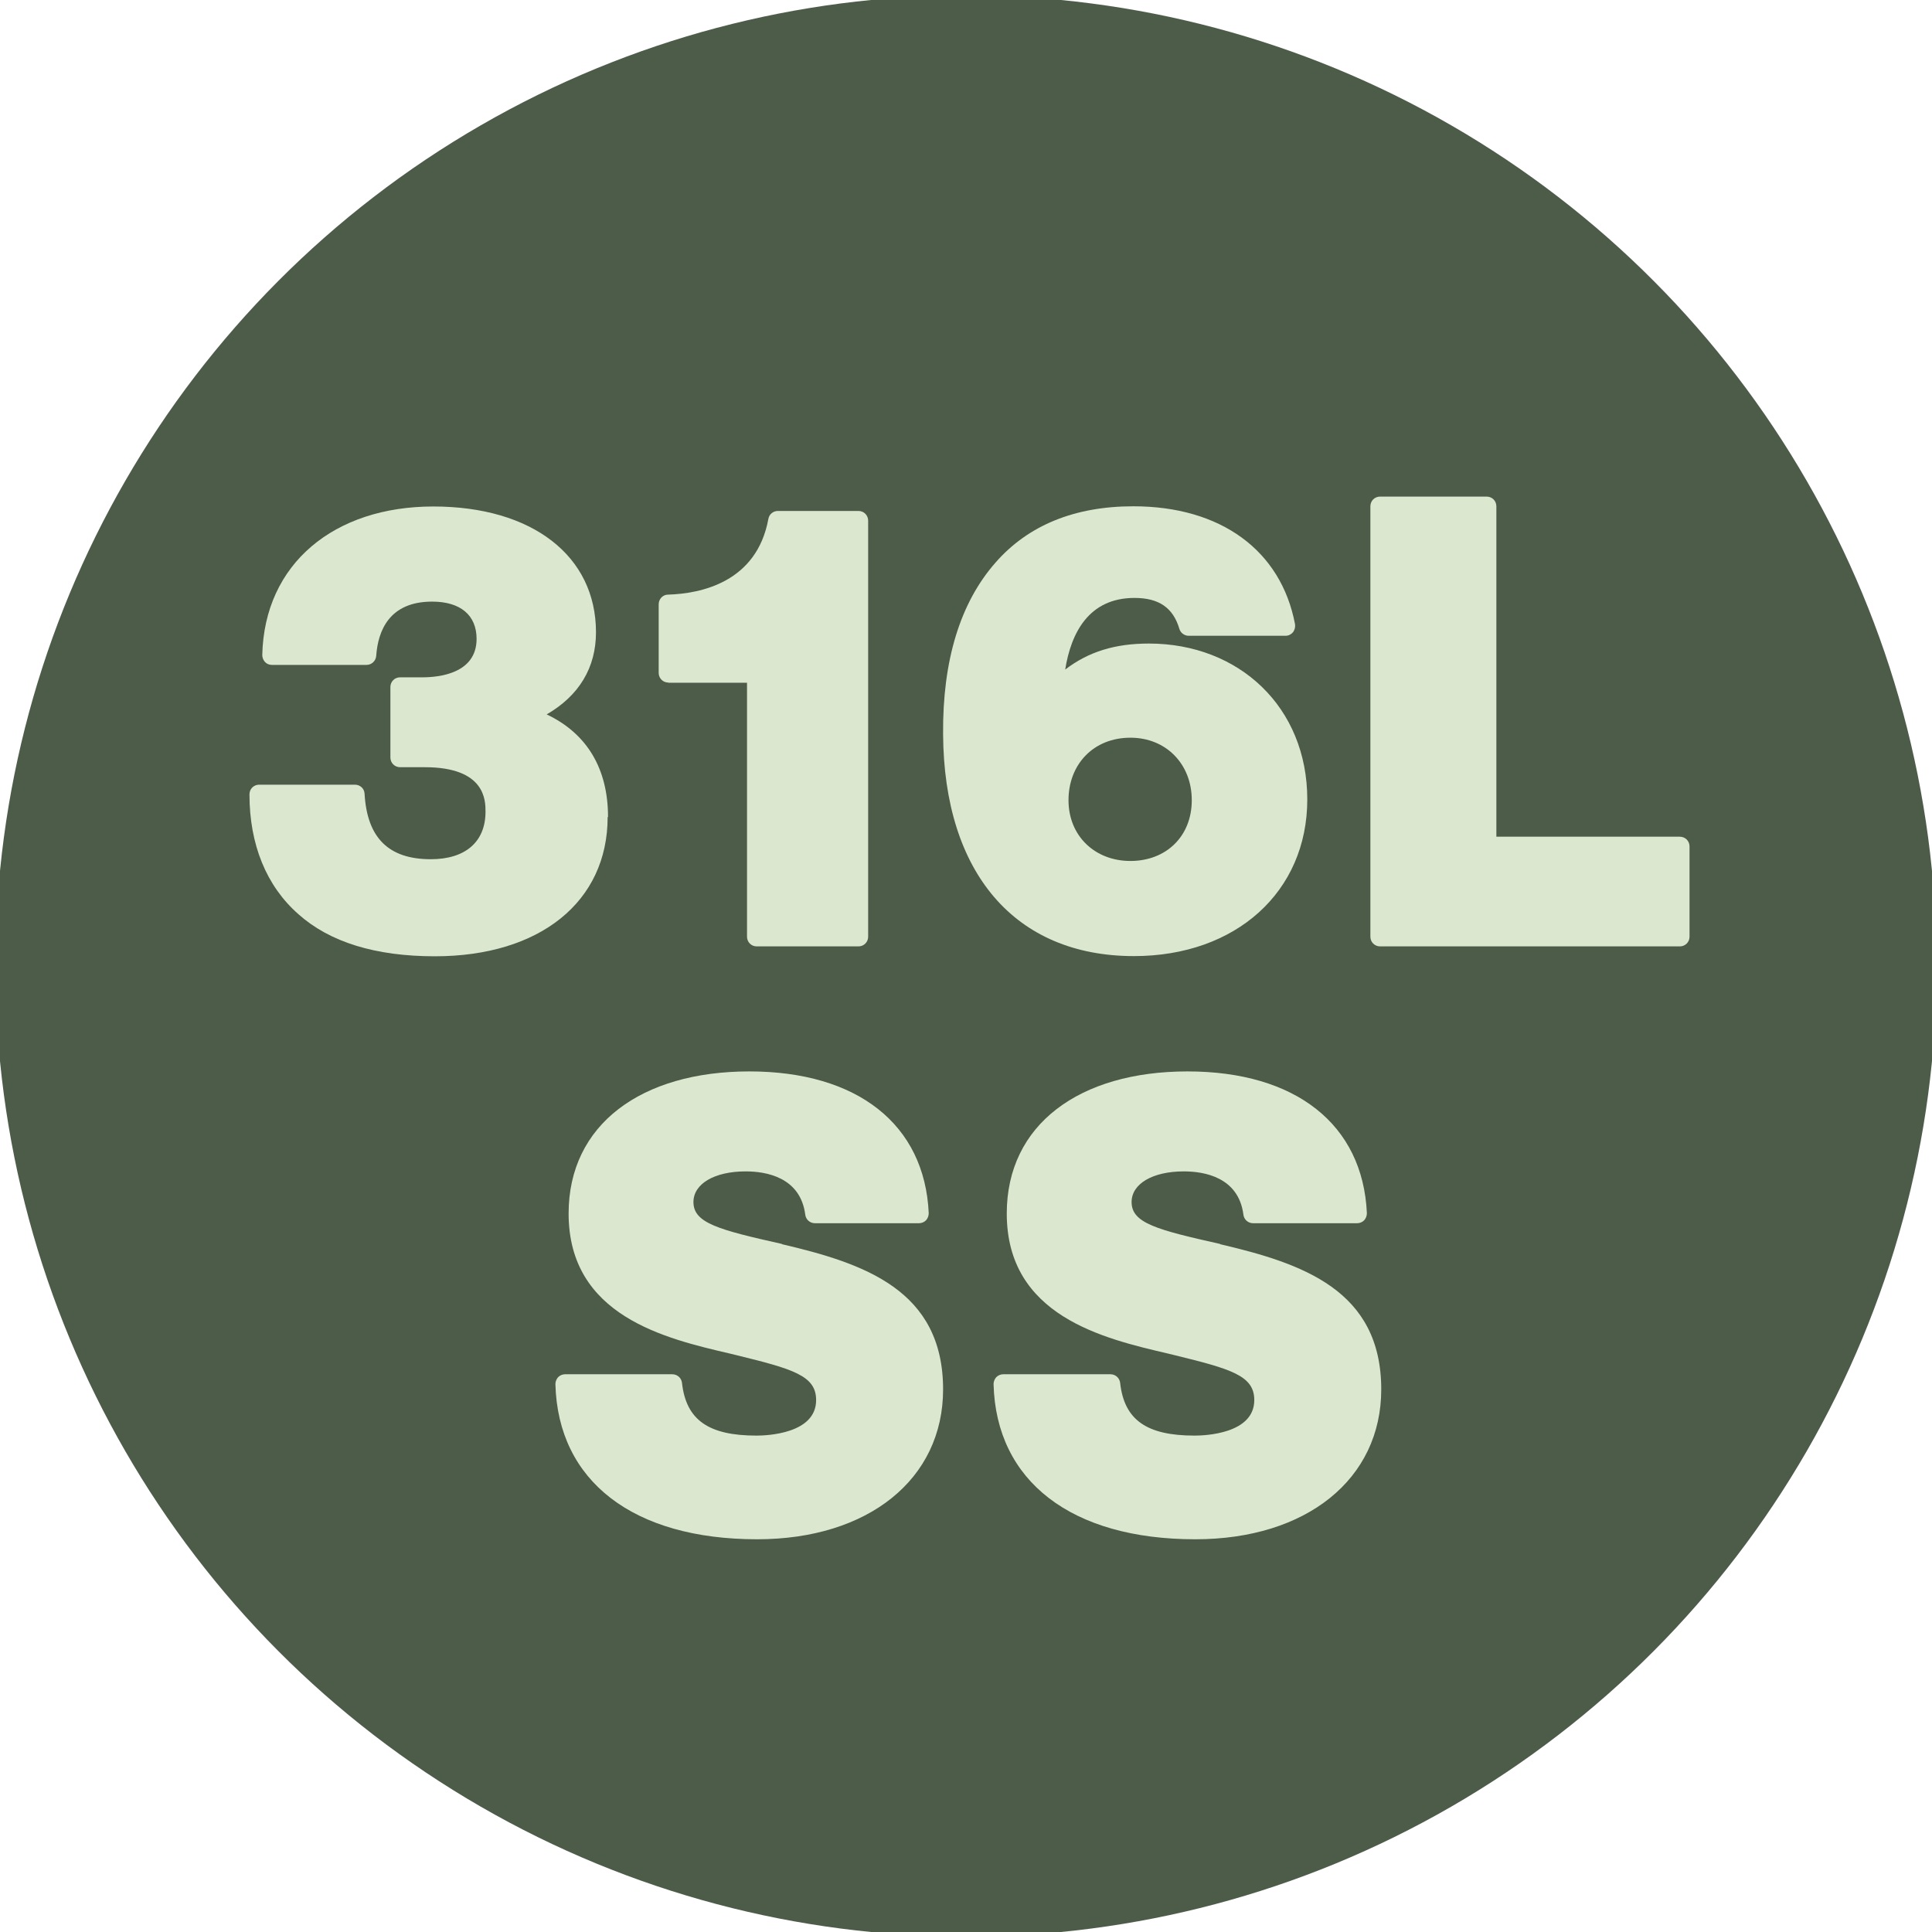
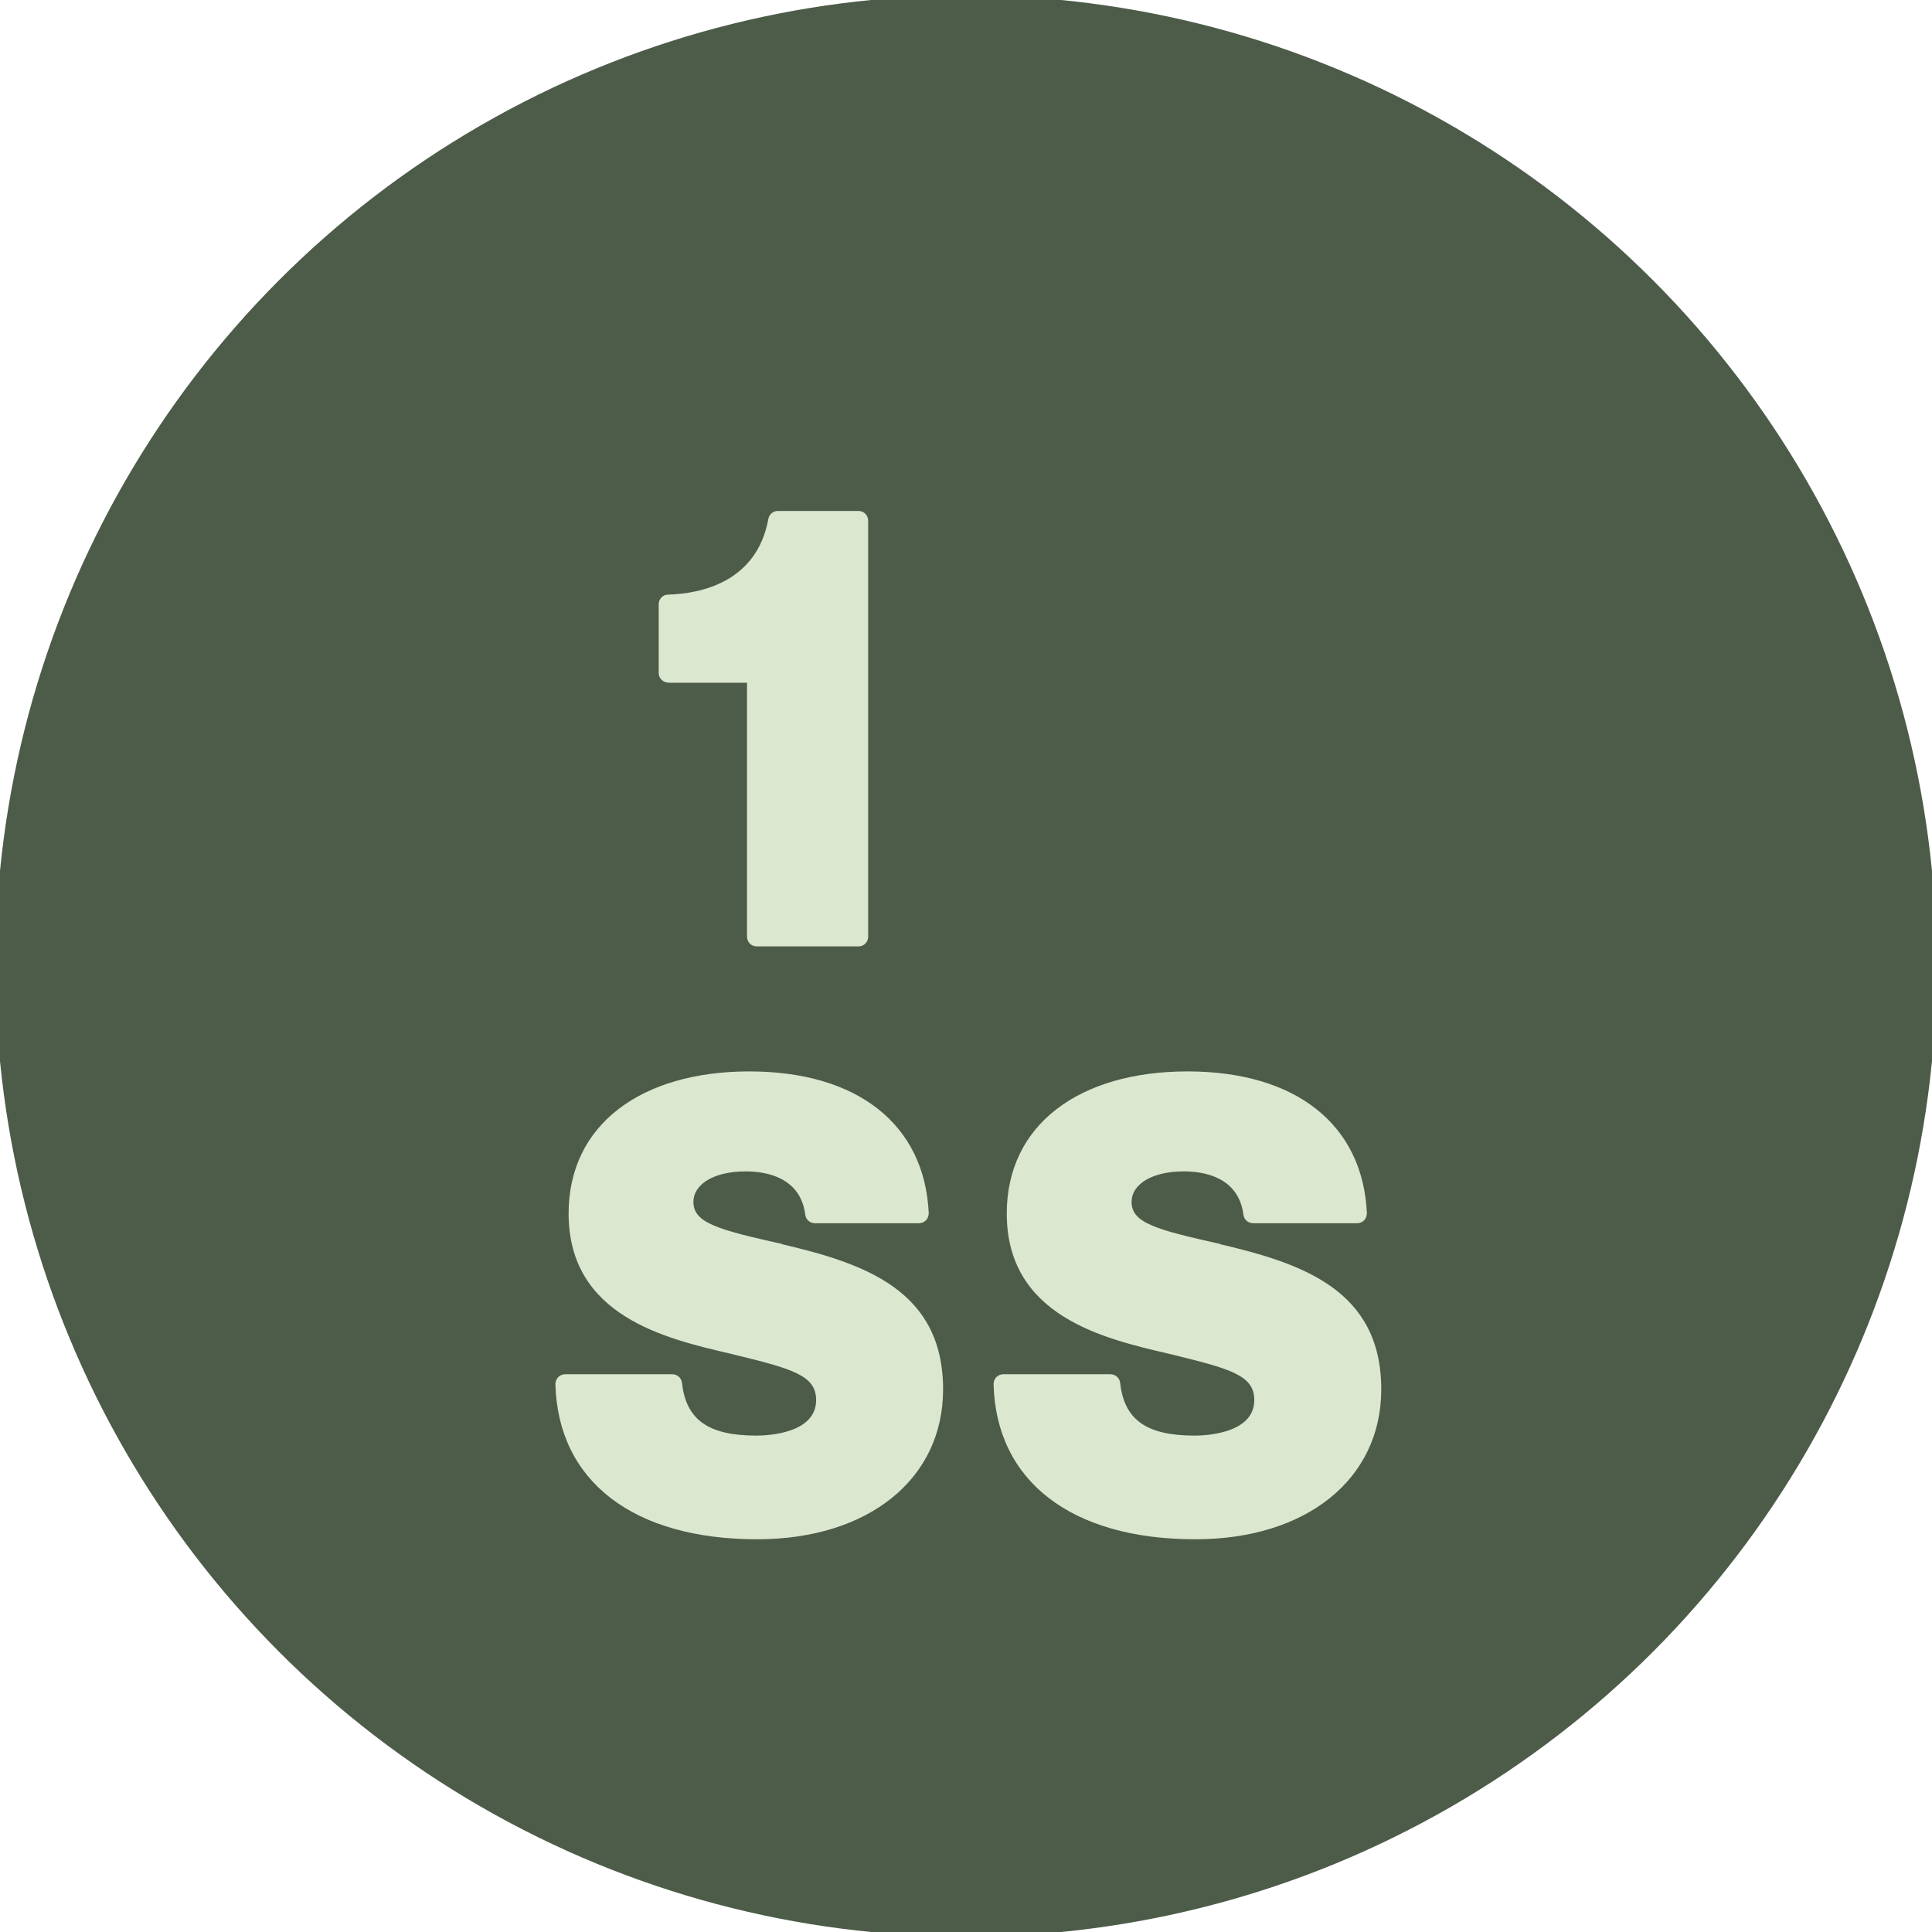
<svg xmlns="http://www.w3.org/2000/svg" viewBox="0 0 99.52 99.52" id="Layer_1">
  <defs>
    <style>.cls-1{fill:#dce7cf;}.cls-1,.cls-2{stroke-width:0px;}.cls-2{fill:#4d5c49;}</style>
  </defs>
  <circle r="50" cy="49.76" cx="49.76" class="cls-2" />
-   <path d="M31.32,42.08c0-2.49-1.09-4.3-3.16-5.28,1.66-.96,2.54-2.4,2.54-4.23,0-3.94-3.29-6.48-8.38-6.48s-8.7,2.93-8.81,7.65c0,.13.05.26.14.36s.22.15.36.15h4.87c.26,0,.48-.2.5-.47.09-1.27.66-2.79,2.88-2.79,1.46,0,2.29.7,2.29,1.92,0,1.79-1.95,1.98-2.79,1.98h-1.15c-.28,0-.5.22-.5.5v3.63c0,.28.22.5.5.5h1.27c3.13,0,3.13,1.72,3.13,2.29,0,1.55-1.03,2.45-2.82,2.45-2.17,0-3.28-1.1-3.41-3.37-.01-.27-.23-.47-.5-.47h-4.93c-.28,0-.5.22-.5.5,0,2.58.87,4.72,2.52,6.17,1.61,1.44,3.97,2.17,7.03,2.17,5.41,0,8.9-2.81,8.9-7.17Z" class="cls-1" />
  <path d="M34.42,35.17h4.06v13.08c0,.28.22.5.5.5h5.24c.28,0,.5-.22.5-.5v-21.43c0-.28-.22-.5-.5-.5h-4.15c-.24,0-.45.17-.49.41-.6,3.27-3.49,3.85-5.17,3.9-.27,0-.48.23-.48.5v3.53c0,.28.22.5.5.5Z" class="cls-1" />
-   <path d="M58.41,49.25c5.26,0,8.93-3.32,8.93-8.07s-3.51-8.03-8.16-8.03c-1.74,0-3.11.42-4.31,1.34.3-1.88,1.21-3.69,3.57-3.69,1.26,0,1.99.51,2.31,1.59.06.21.26.36.48.36h4.99c.15,0,.29-.07.38-.18.09-.11.13-.27.11-.41-.72-3.81-3.83-6.08-8.33-6.08-3.03,0-5.42.98-7.1,2.9-1.82,2.07-2.73,5.04-2.7,8.83.04,7.16,3.71,11.44,9.83,11.44ZM58.23,38c1.83,0,3.16,1.35,3.16,3.22s-1.33,3.13-3.16,3.13-3.19-1.29-3.19-3.13,1.28-3.22,3.19-3.22Z" class="cls-1" />
-   <path d="M86.53,43.1h-9.45v-17.02c0-.28-.22-.5-.5-.5h-5.49c-.28,0-.5.22-.5.5v22.17c0,.28.22.5.5.5h15.44c.28,0,.5-.22.5-.5v-4.65c0-.28-.22-.5-.5-.5Z" class="cls-1" />
  <path d="M40.29,64.08c-3.25-.73-4.57-1.07-4.57-2.16,0-.94,1.08-1.58,2.69-1.58,1.04,0,2.82.29,3.07,2.23.03.25.24.44.5.44h5.36c.14,0,.27-.06.36-.15.09-.1.14-.23.14-.37-.21-4.57-3.67-7.3-9.24-7.3s-9.31,2.74-9.31,7.32c0,5.28,4.99,6.44,8.29,7.21l.33.08c2.94.72,4.13,1.06,4.13,2.32,0,1.74-2.55,1.83-3.07,1.83-2.48,0-3.63-.81-3.84-2.72-.03-.25-.24-.44-.5-.44h-5.52c-.13,0-.26.05-.36.15-.09.1-.14.23-.14.36.13,5,4.01,7.99,10.39,7.99,5.73,0,9.58-3.1,9.58-7.72,0-5.12-4.07-6.49-8.3-7.48Z" class="cls-1" />
  <path d="M62.86,64.08c-3.25-.73-4.57-1.07-4.57-2.16,0-.94,1.08-1.58,2.69-1.58,1.04,0,2.82.29,3.07,2.23.03.25.24.44.5.44h5.36c.14,0,.27-.06.36-.15.09-.1.14-.23.14-.37-.21-4.57-3.67-7.3-9.24-7.3s-9.31,2.74-9.31,7.32c0,5.28,4.99,6.44,8.29,7.21l.33.08c2.94.72,4.13,1.06,4.13,2.32,0,1.74-2.55,1.83-3.07,1.83-2.48,0-3.63-.81-3.84-2.72-.03-.25-.24-.44-.5-.44h-5.52c-.13,0-.26.05-.36.15-.09.1-.14.23-.14.36.13,5,4.01,7.99,10.39,7.99,5.73,0,9.58-3.1,9.58-7.72,0-5.12-4.07-6.49-8.3-7.48Z" class="cls-1" />
</svg>